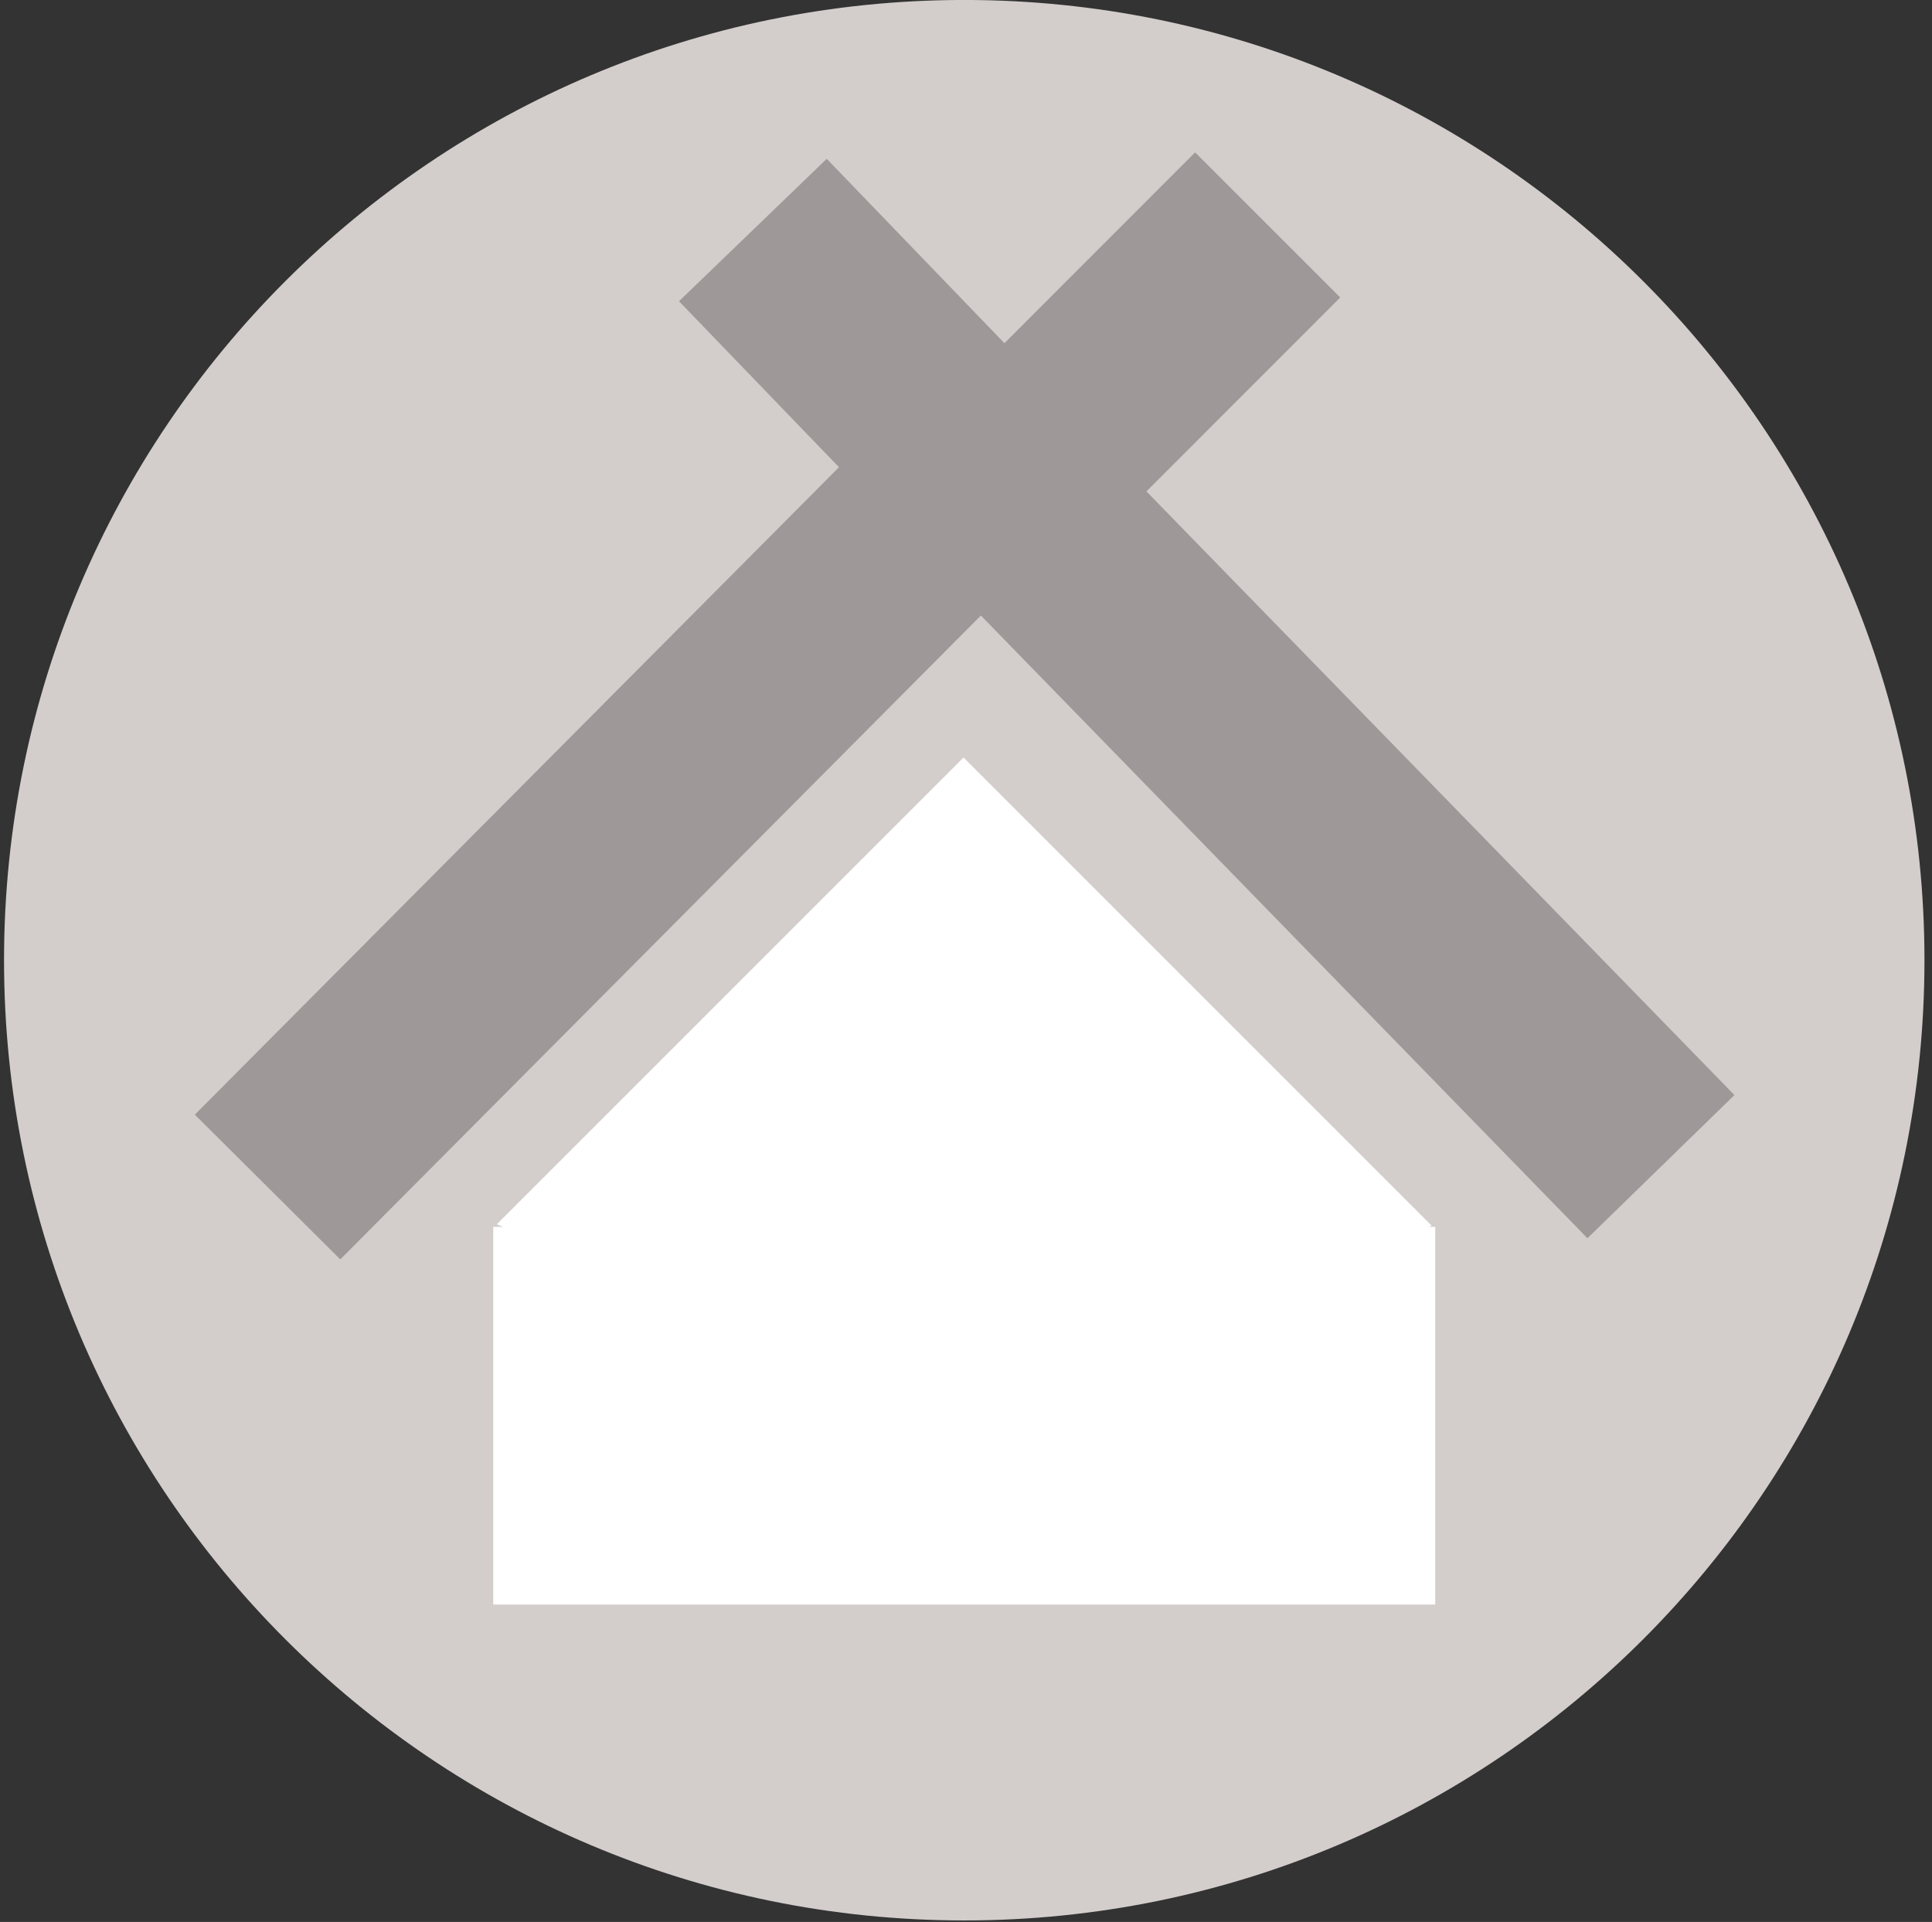
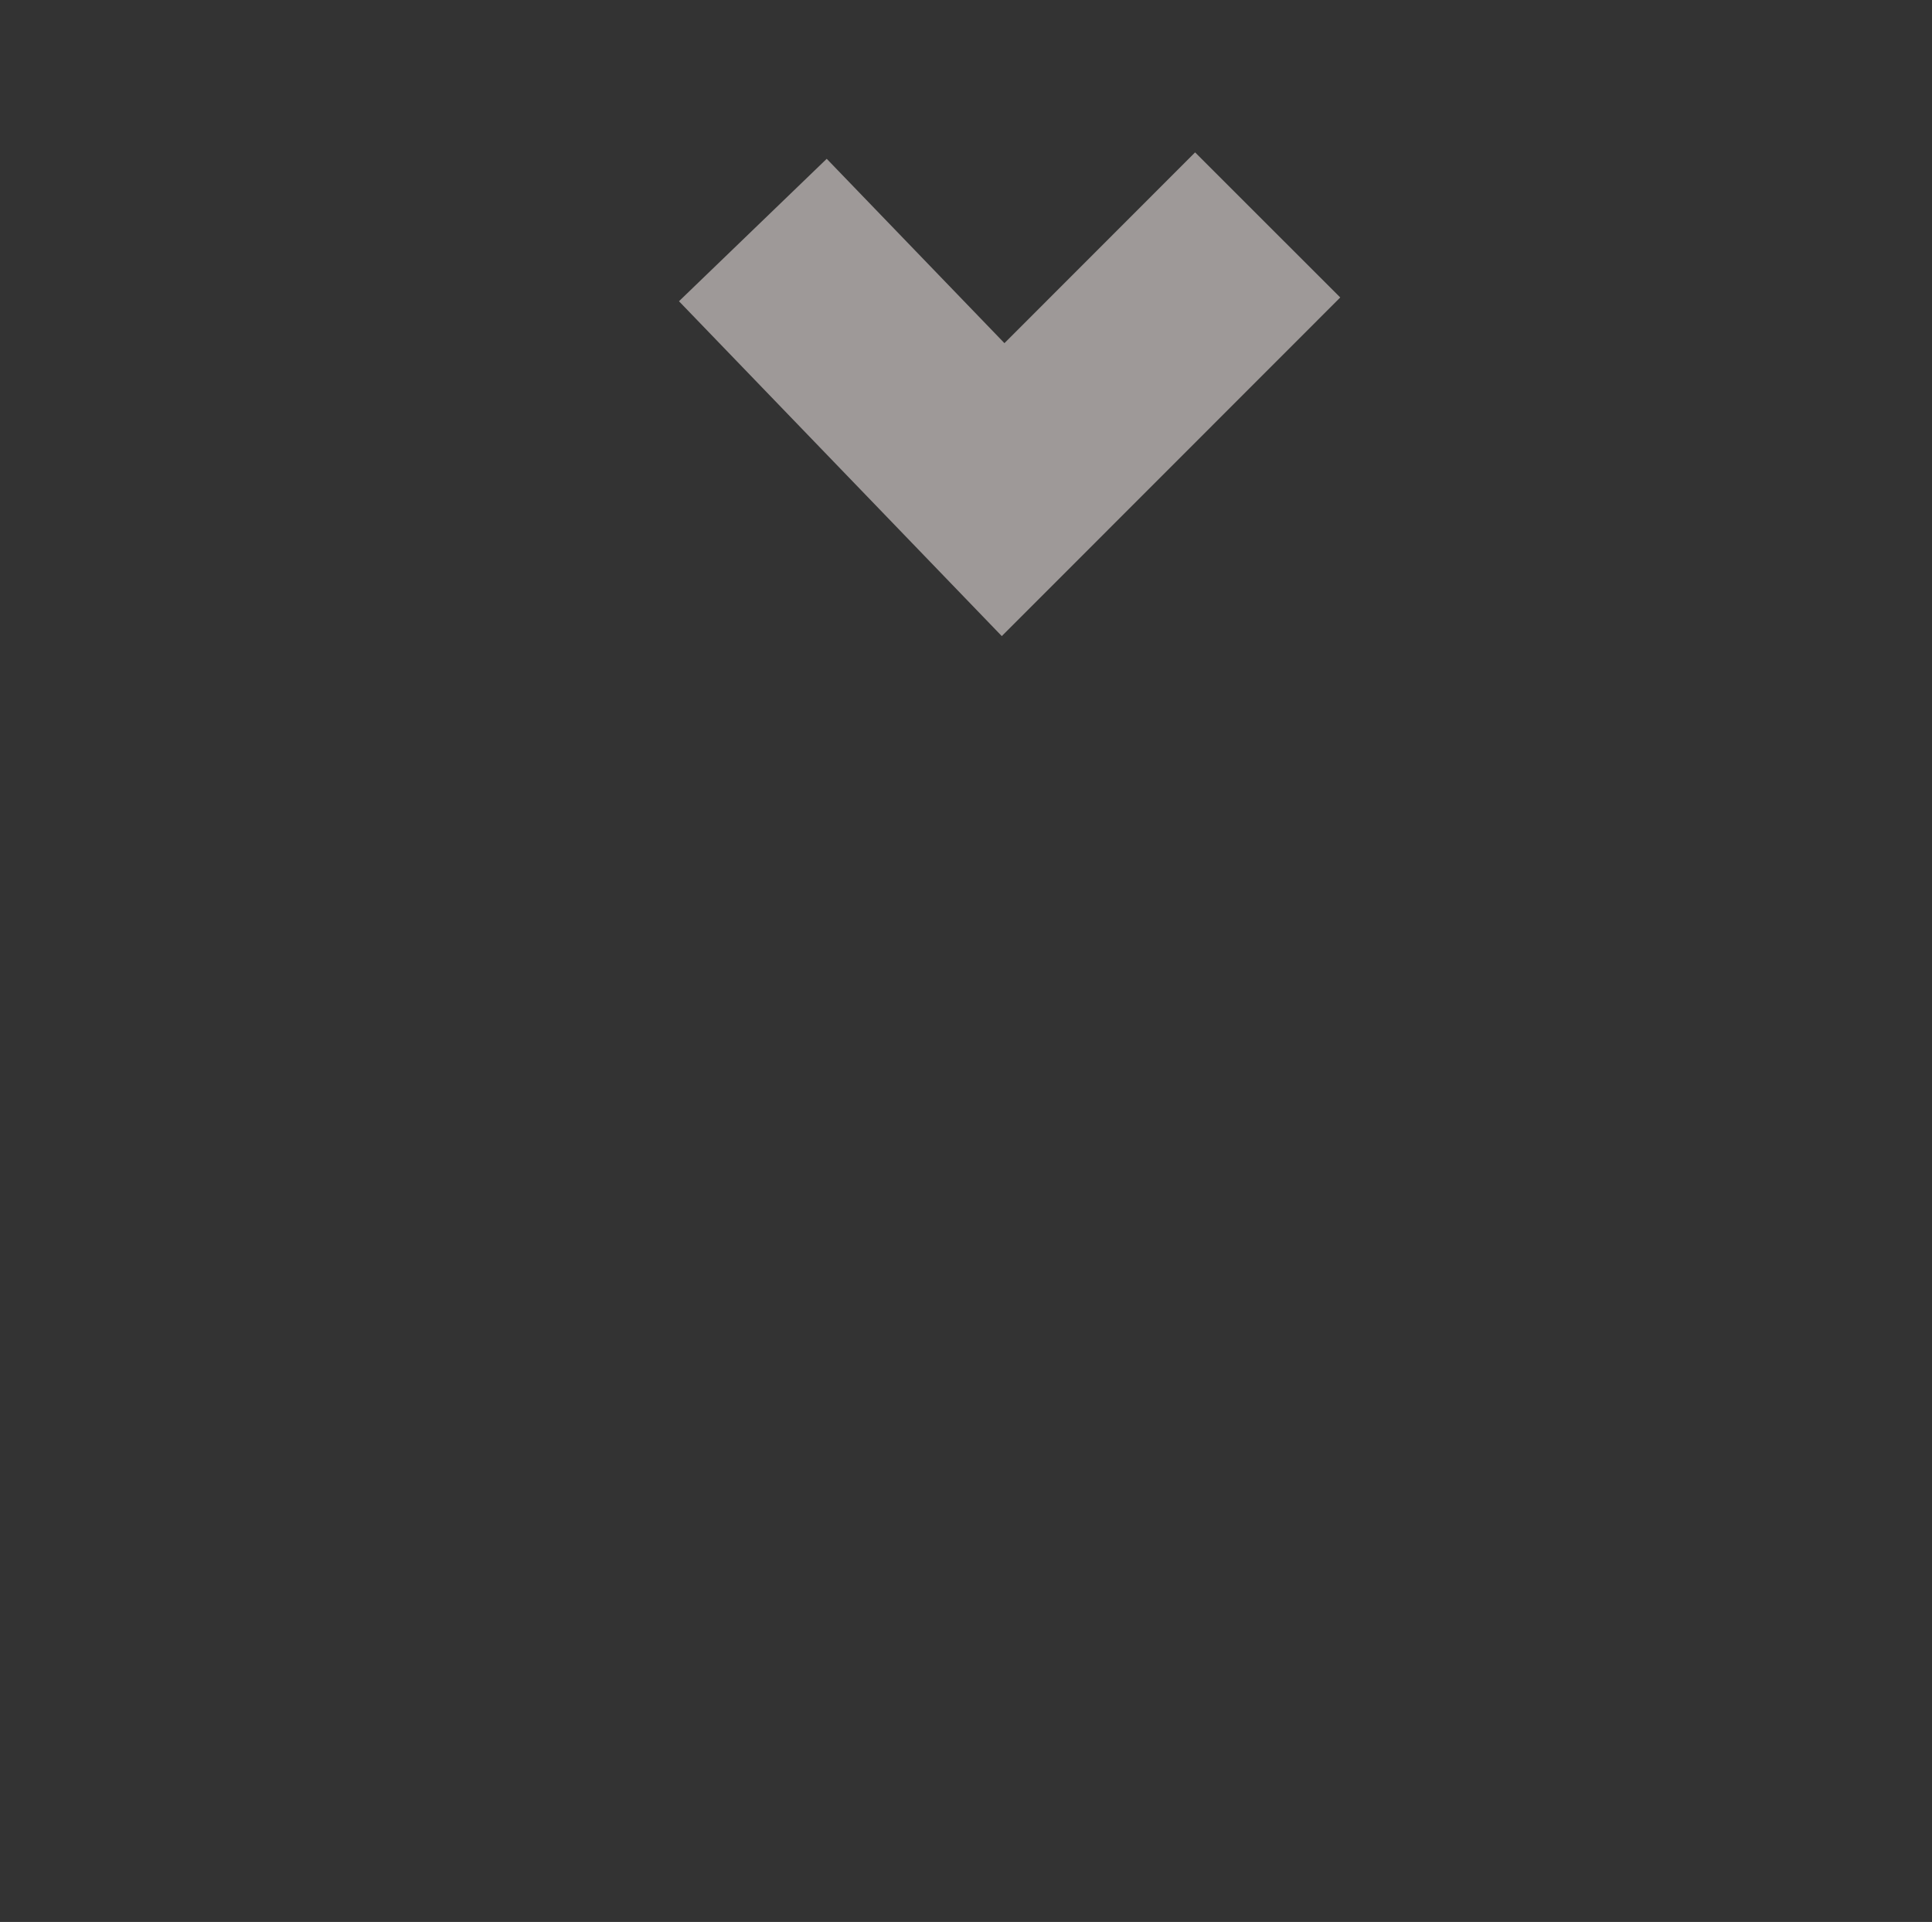
<svg xmlns="http://www.w3.org/2000/svg" width="191" height="190" viewBox="0 0 191 190" fill="none">
  <rect x="0" y="0" width="191" height="190" fill="#333333" stroke="none" />
-   <path d="M190.255 94.925C190.255 147.353 147.755 189.853 95.327 189.853C42.9 189.853 0.399 147.353 0.399 94.925C0.399 42.499 42.9 -0.003 95.327 -0.003C147.755 -0.003 190.255 42.499 190.255 94.925Z" fill="#D3CECC" />
-   <path d="M26.451 117.348L97.048 46.392L164.203 115.335" stroke="#9E9998" stroke-width="20.288" stroke-miterlimit="10" />
  <path d="M74.428 22.74L99.169 48.404L125.324 22.236" stroke="#9E9998" stroke-width="20.288" stroke-miterlimit="10" />
-   <path d="M141.892 158.624H48.763V121.287H141.892V158.624Z" fill="white" />
-   <path d="M141.536 121.168L95.399 141.645L49.119 121.025L95.255 74.888L141.536 121.168Z" fill="white" />
</svg>